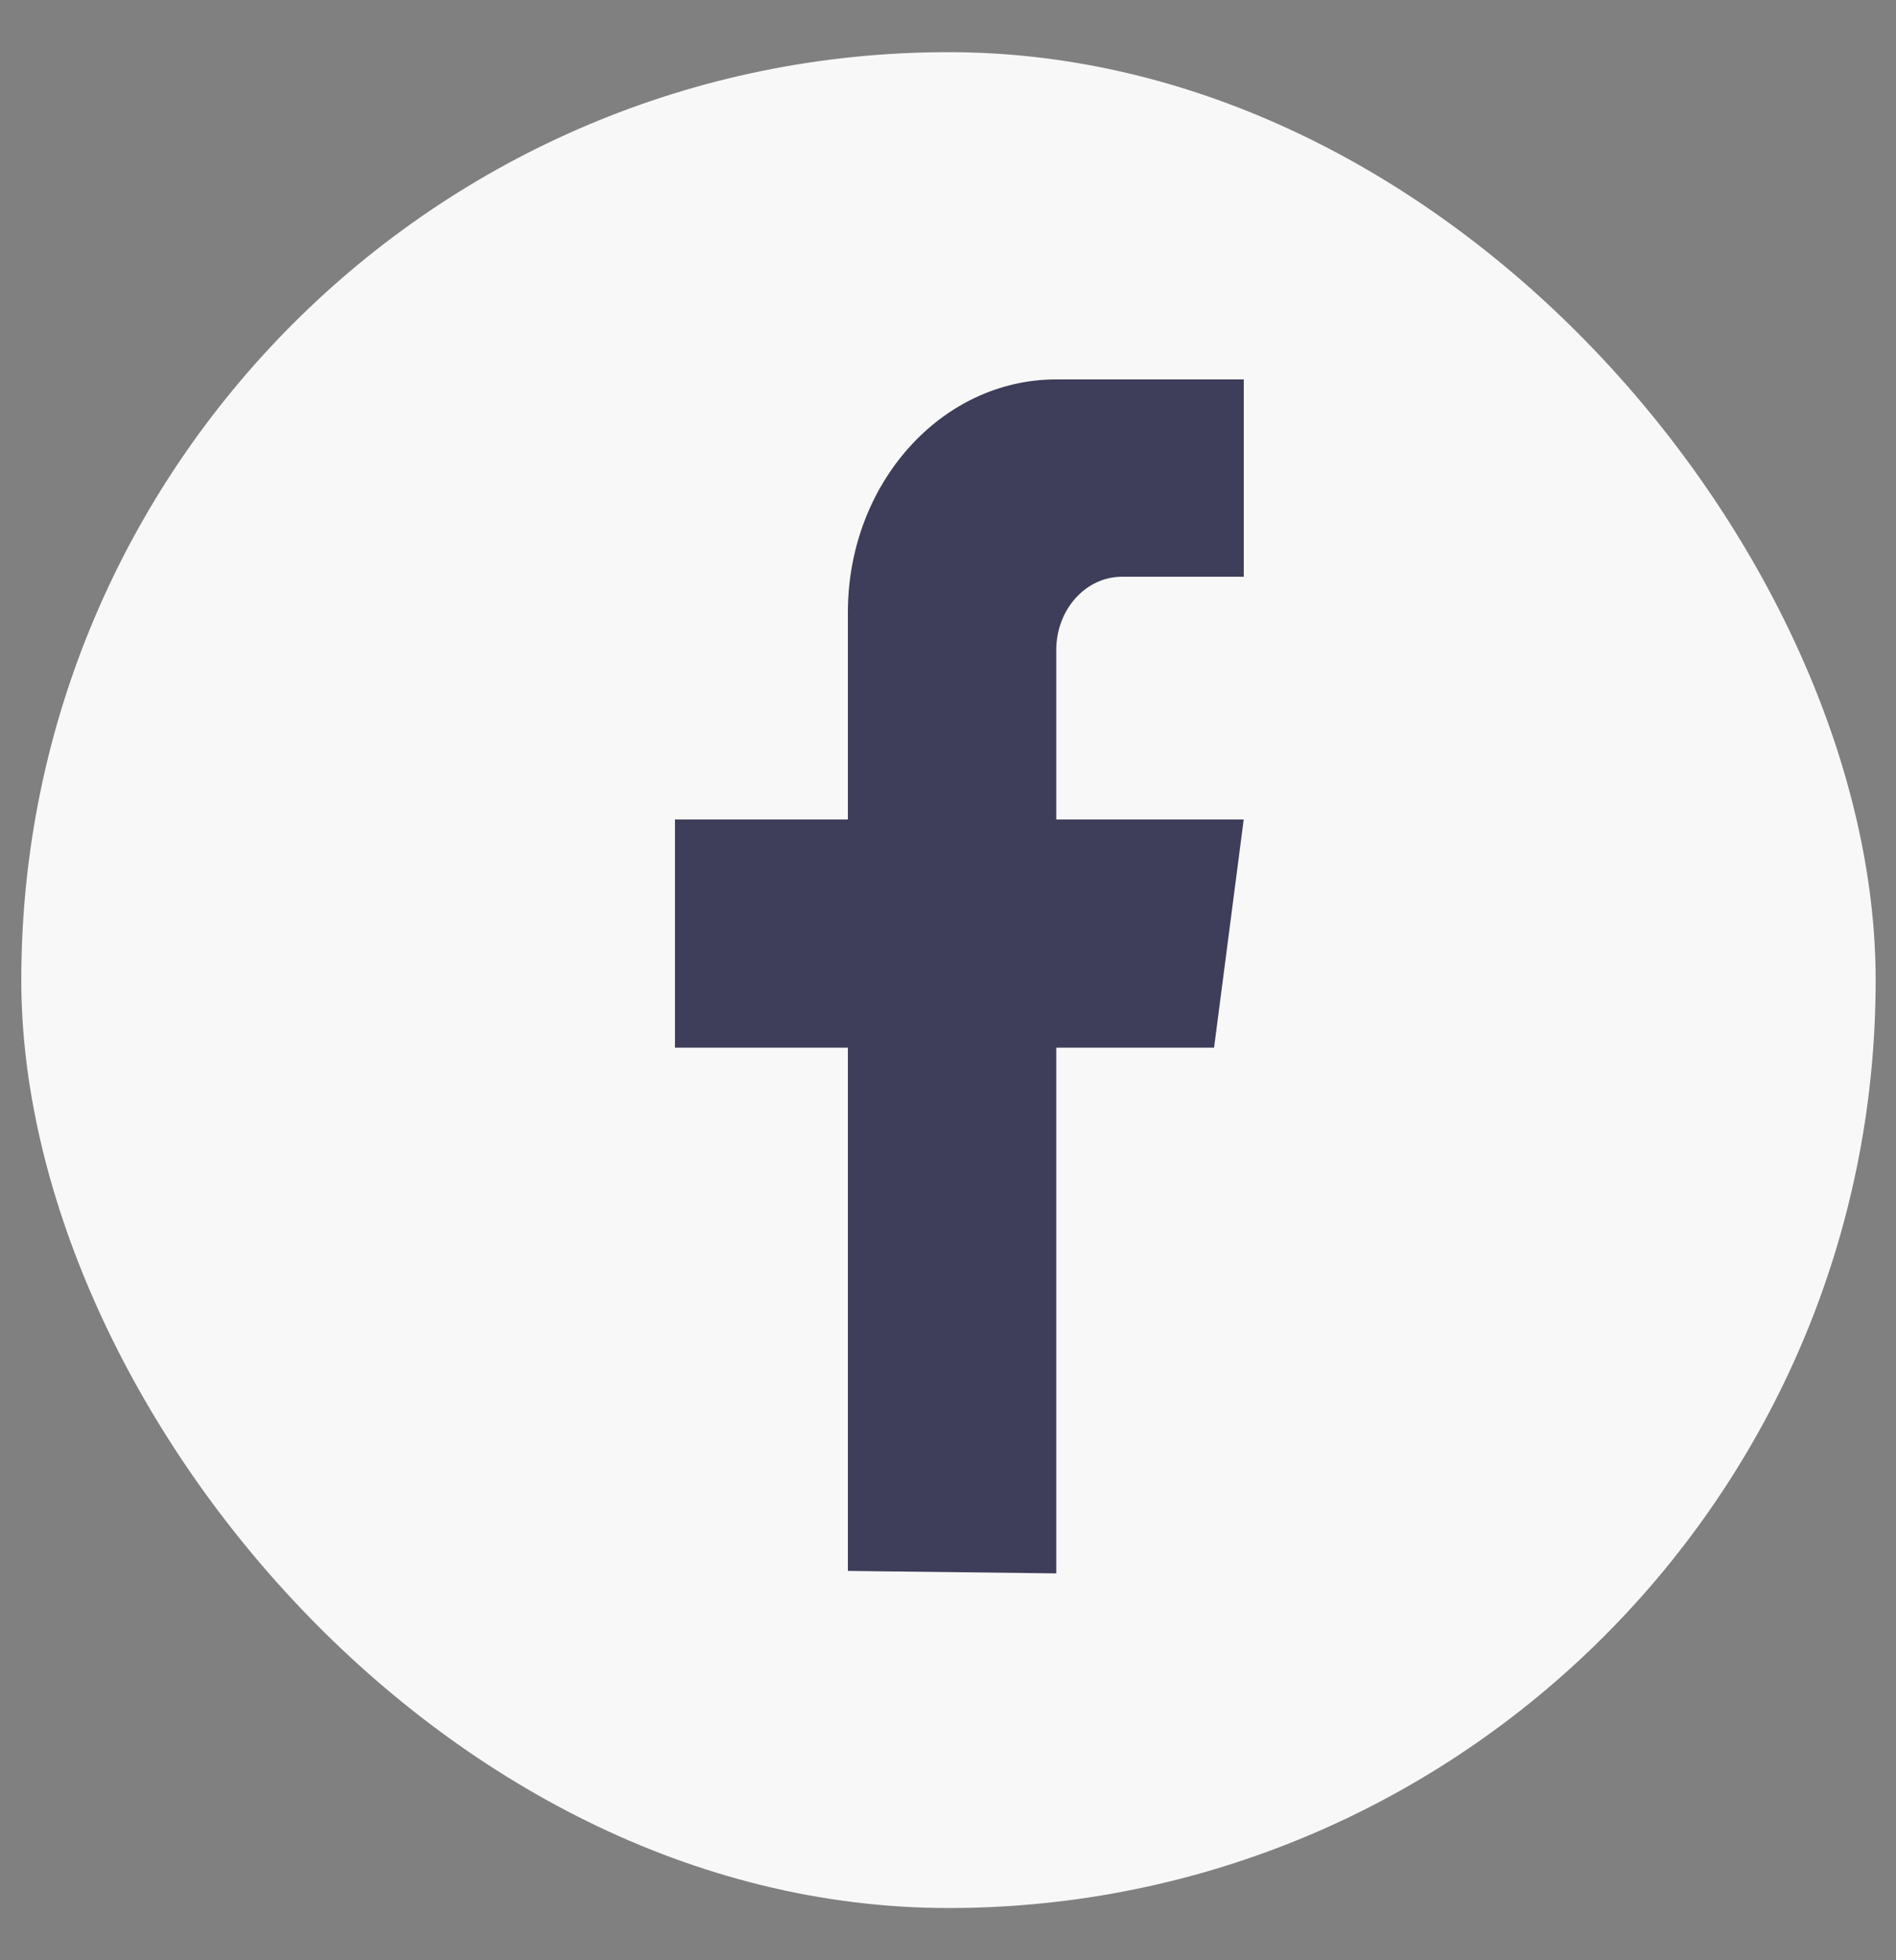
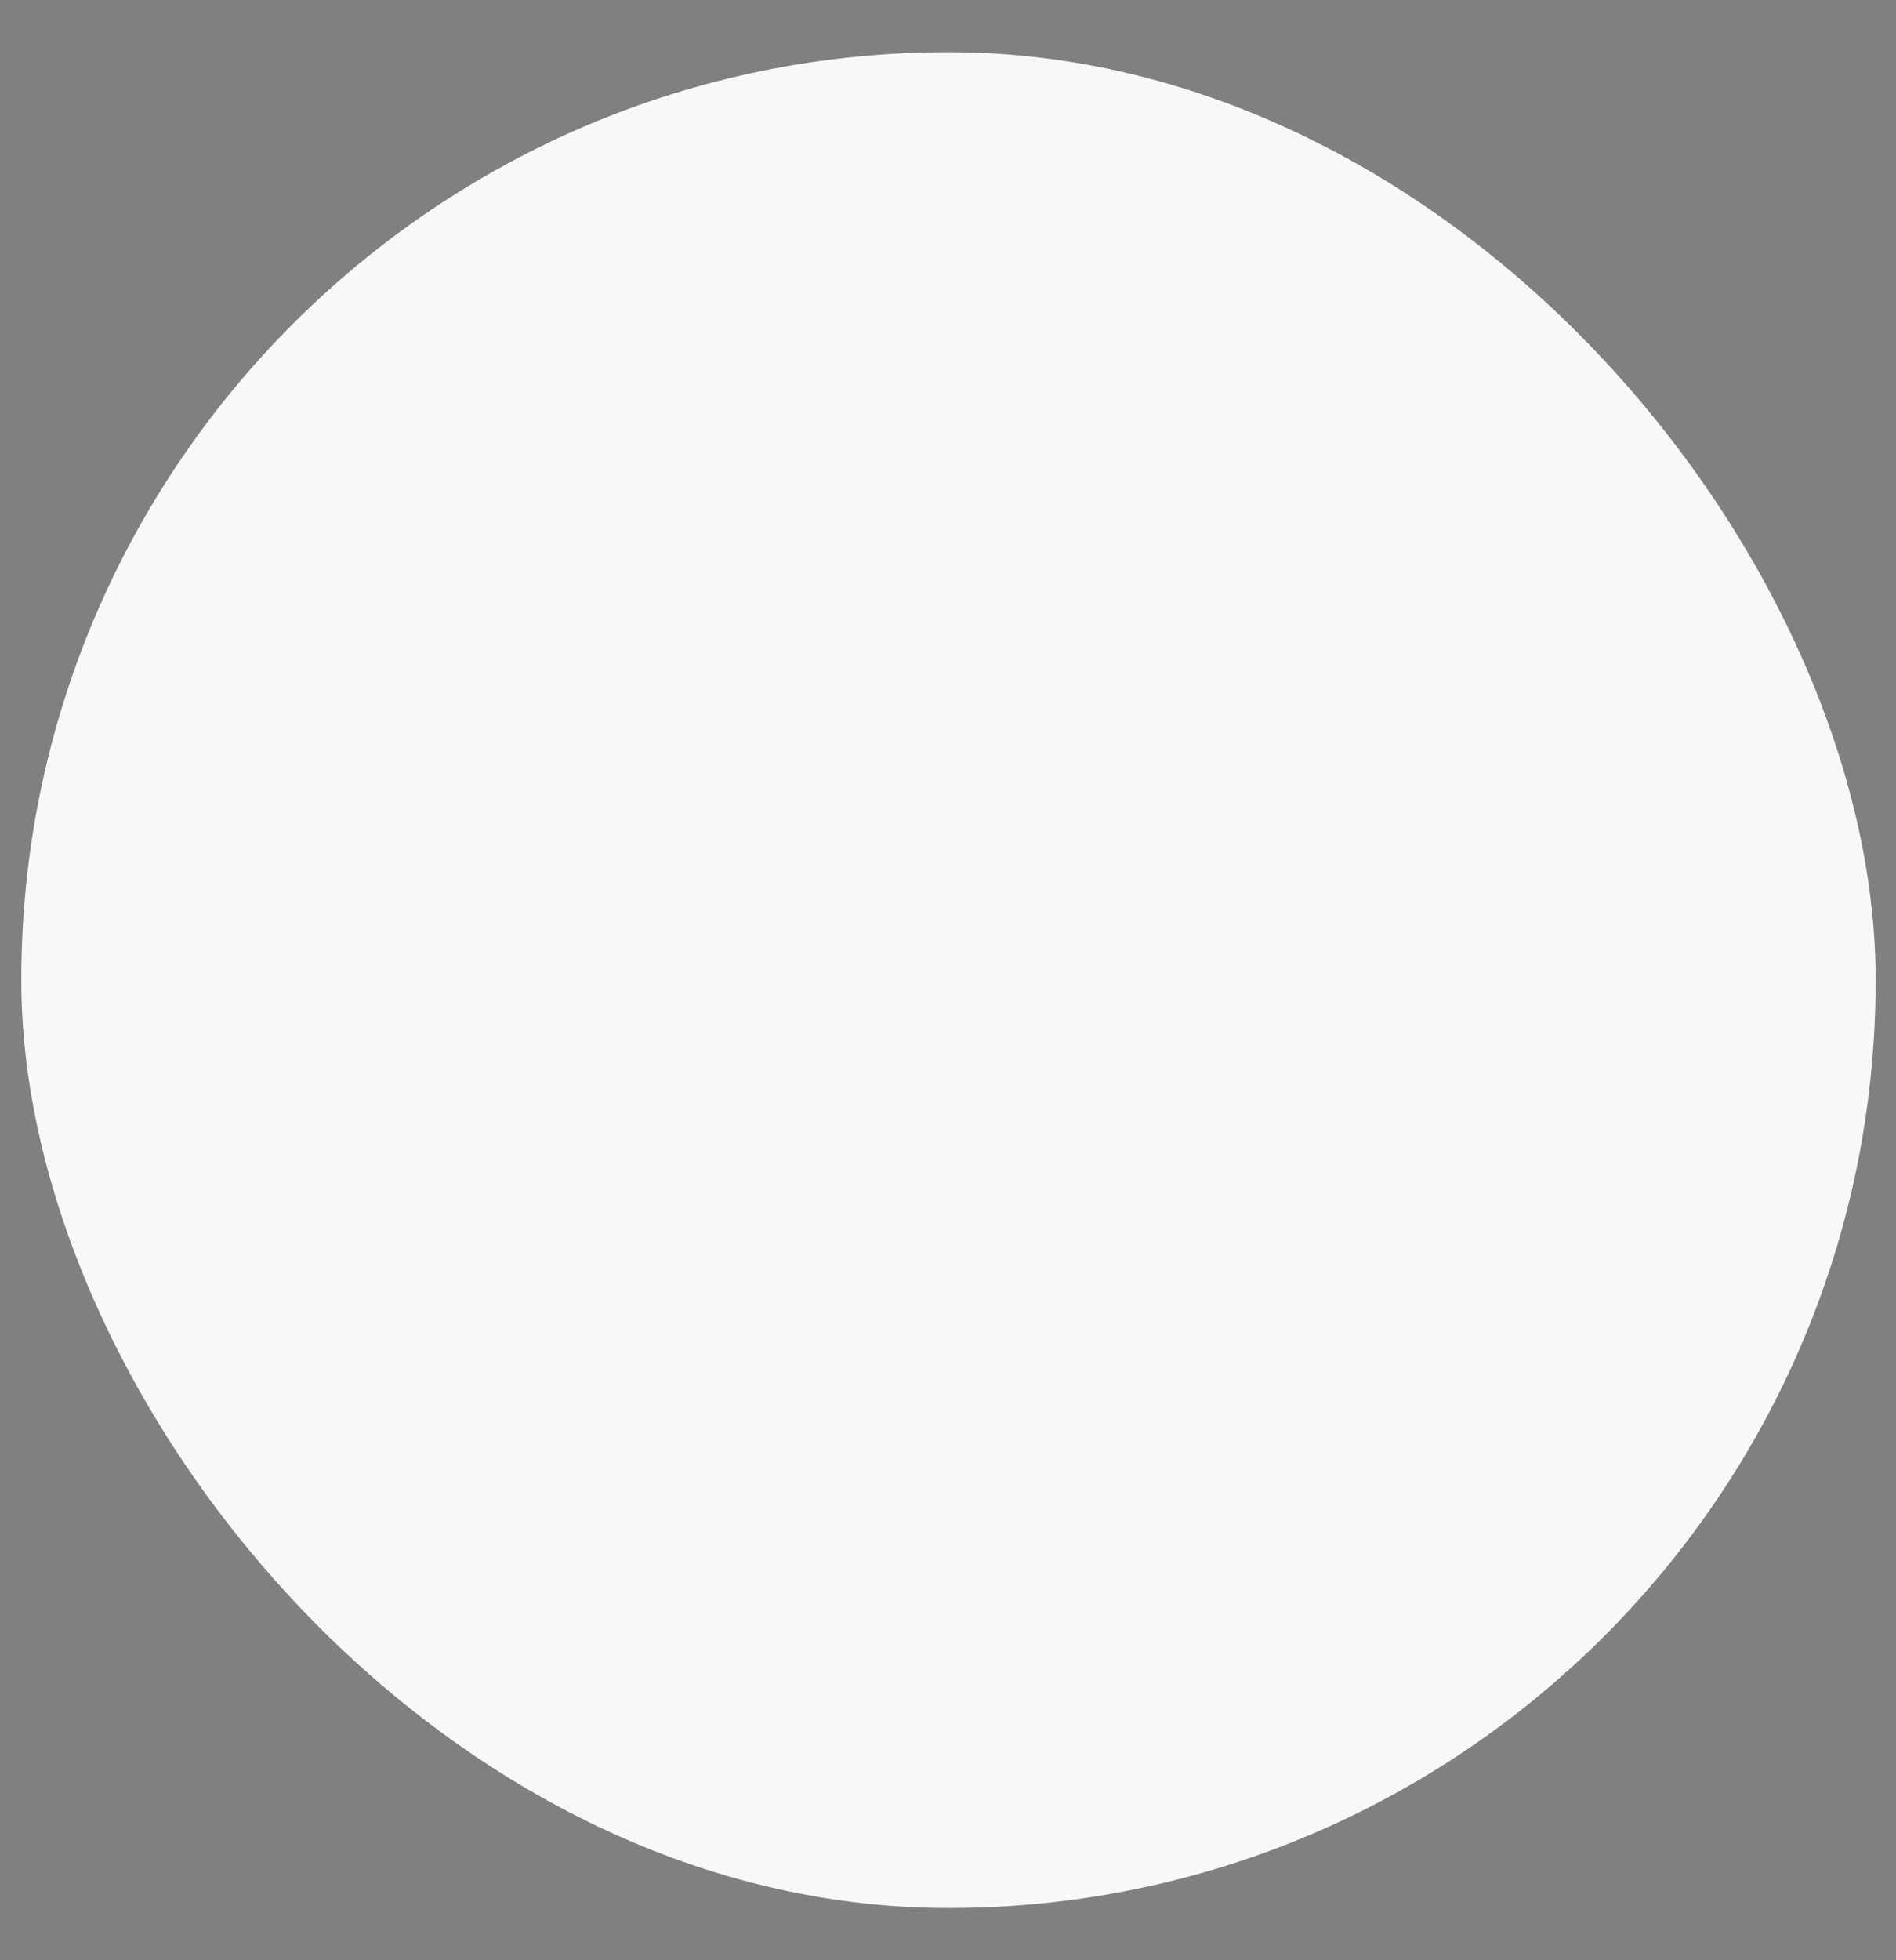
<svg xmlns="http://www.w3.org/2000/svg" width="30" height="31" viewBox="0 0 30 31" fill="none">
  <rect x="0" y="0" width="30" height="31" fill="#808080" stroke="none" />
  <rect x="0.337" y="0.825" width="29.341" height="29.349" rx="14.671" fill="#F8F8F8" />
-   <path d="M16.713 10.281V12.96H19.679L19.21 16.568H16.713V24.882L13.416 24.843V16.568H10.68V12.96H13.416V9.682C13.416 7.649 14.892 6 16.713 6V6.002C16.719 6.002 16.723 6 16.729 6L19.68 6V9.121H17.752C17.178 9.121 16.713 9.64 16.713 10.28L16.713 10.281Z" fill="#3E3E5A" />
</svg>